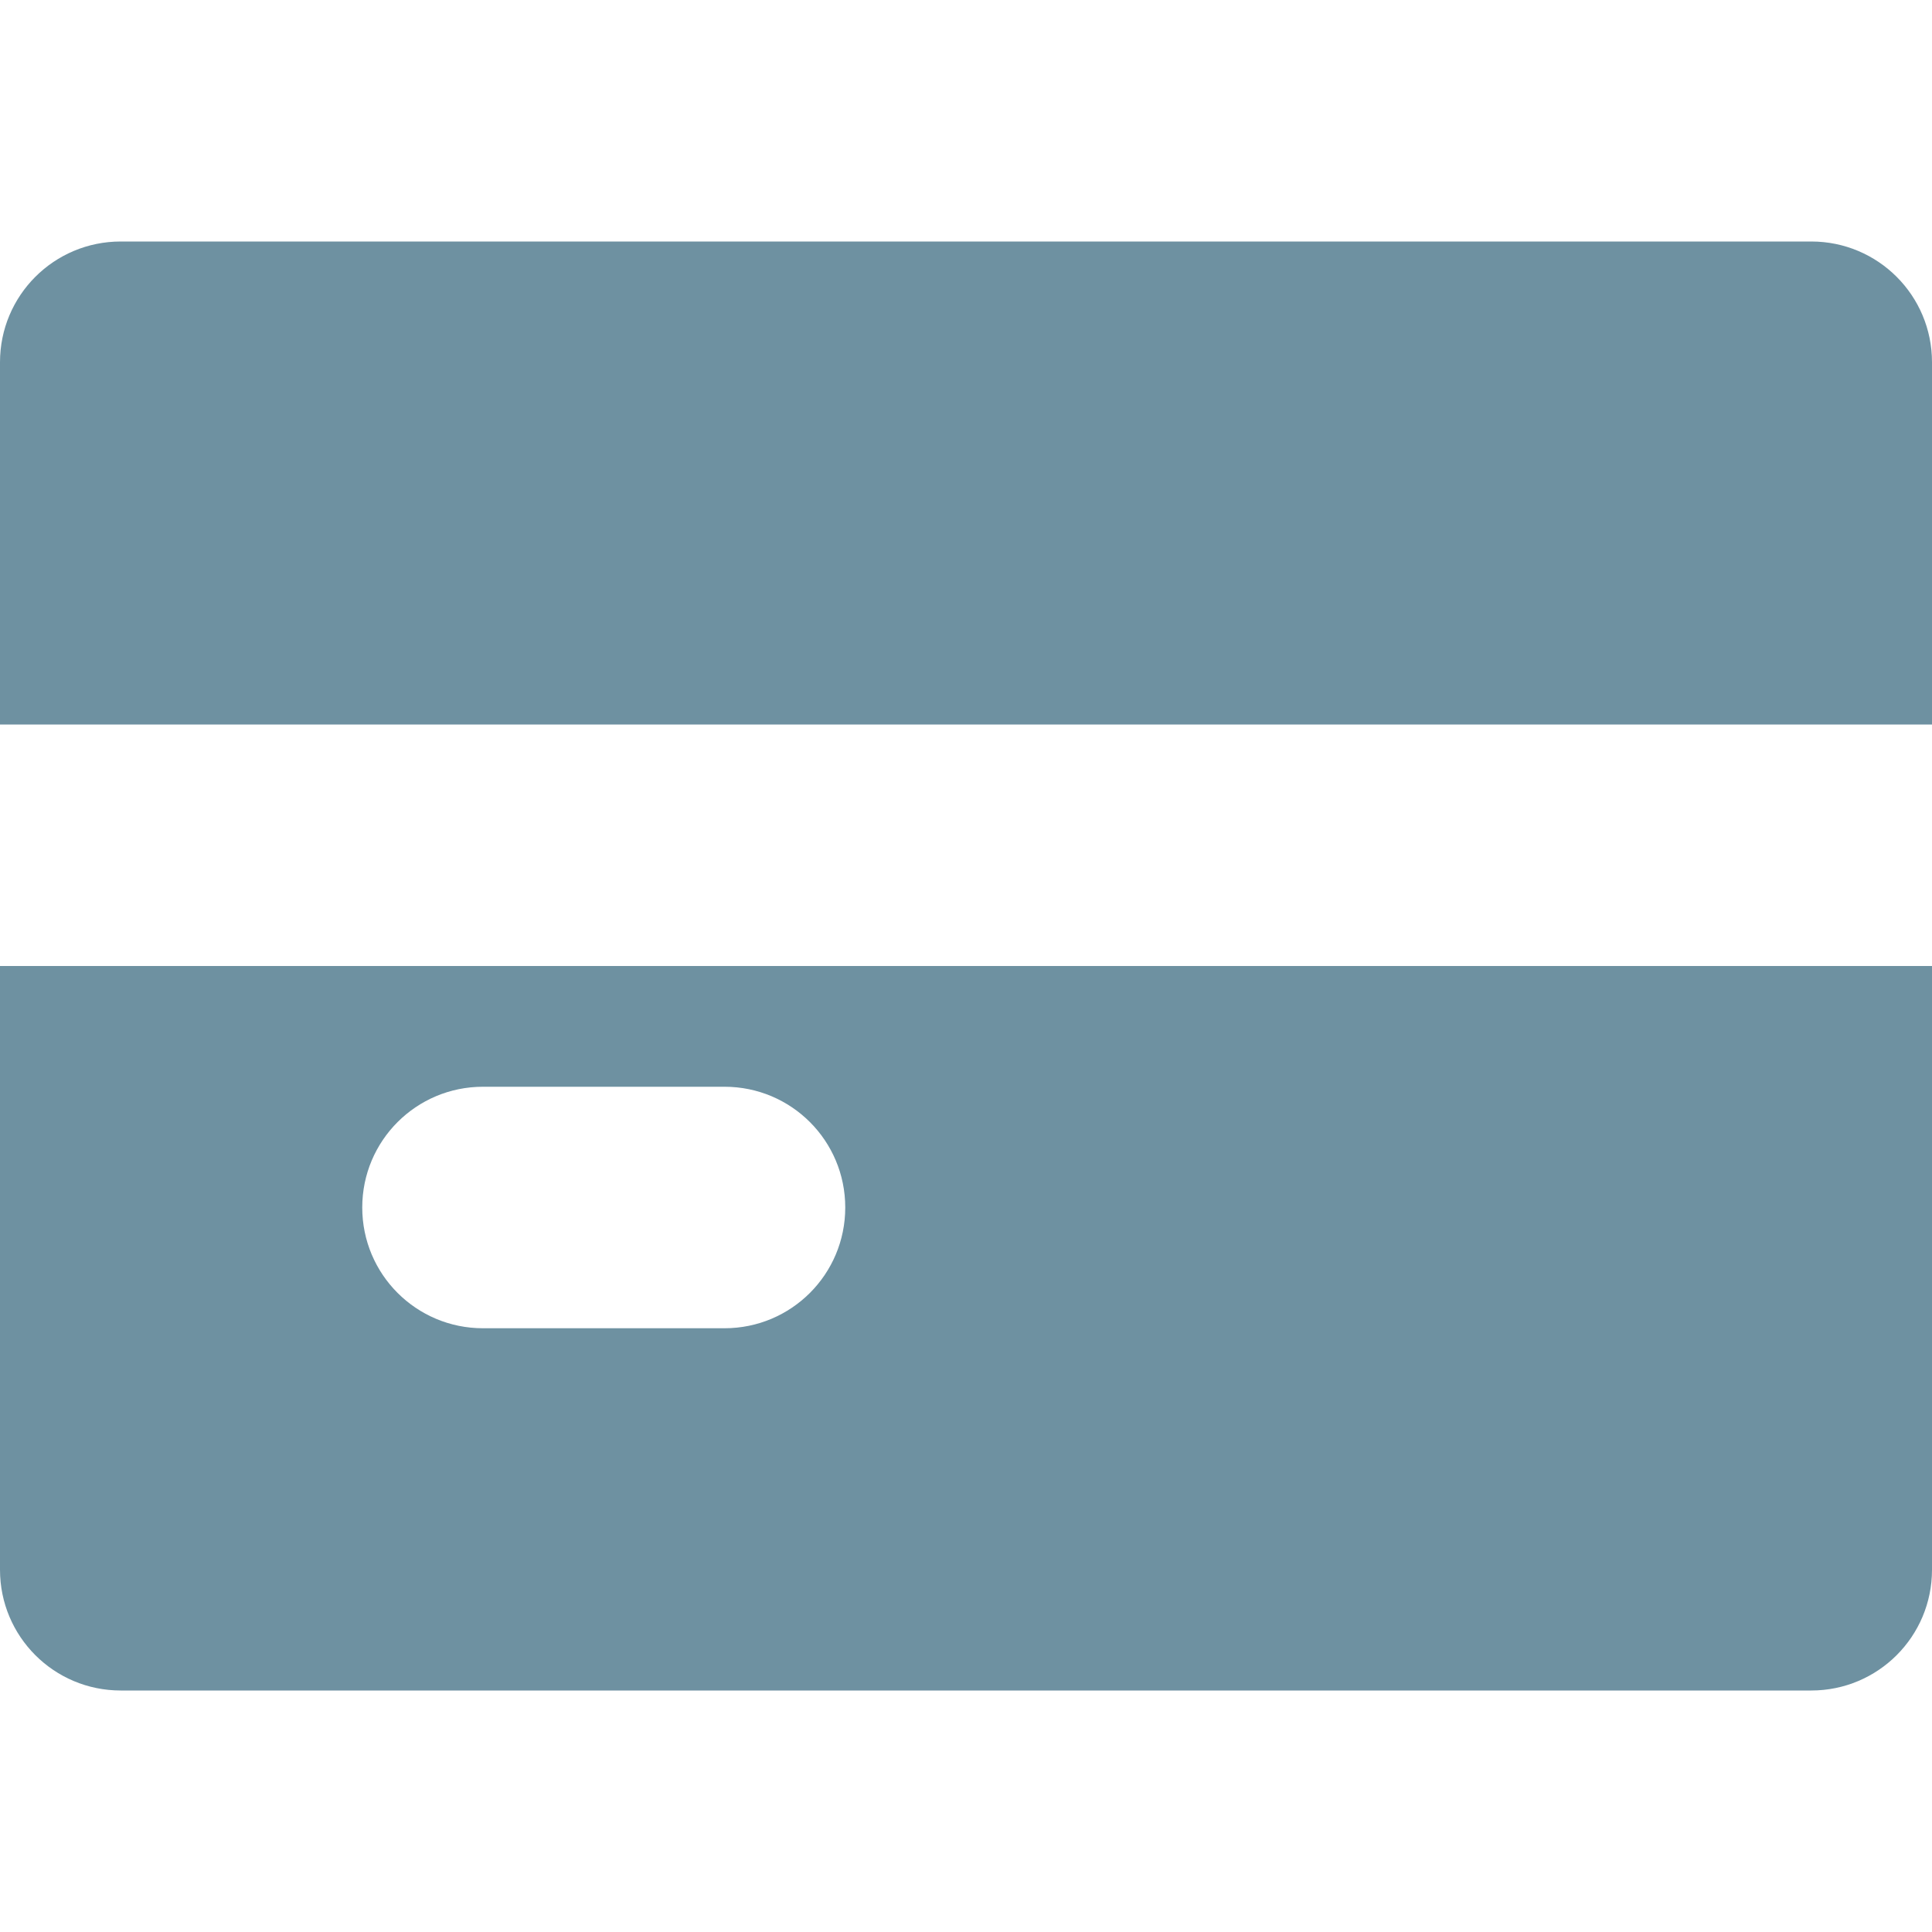
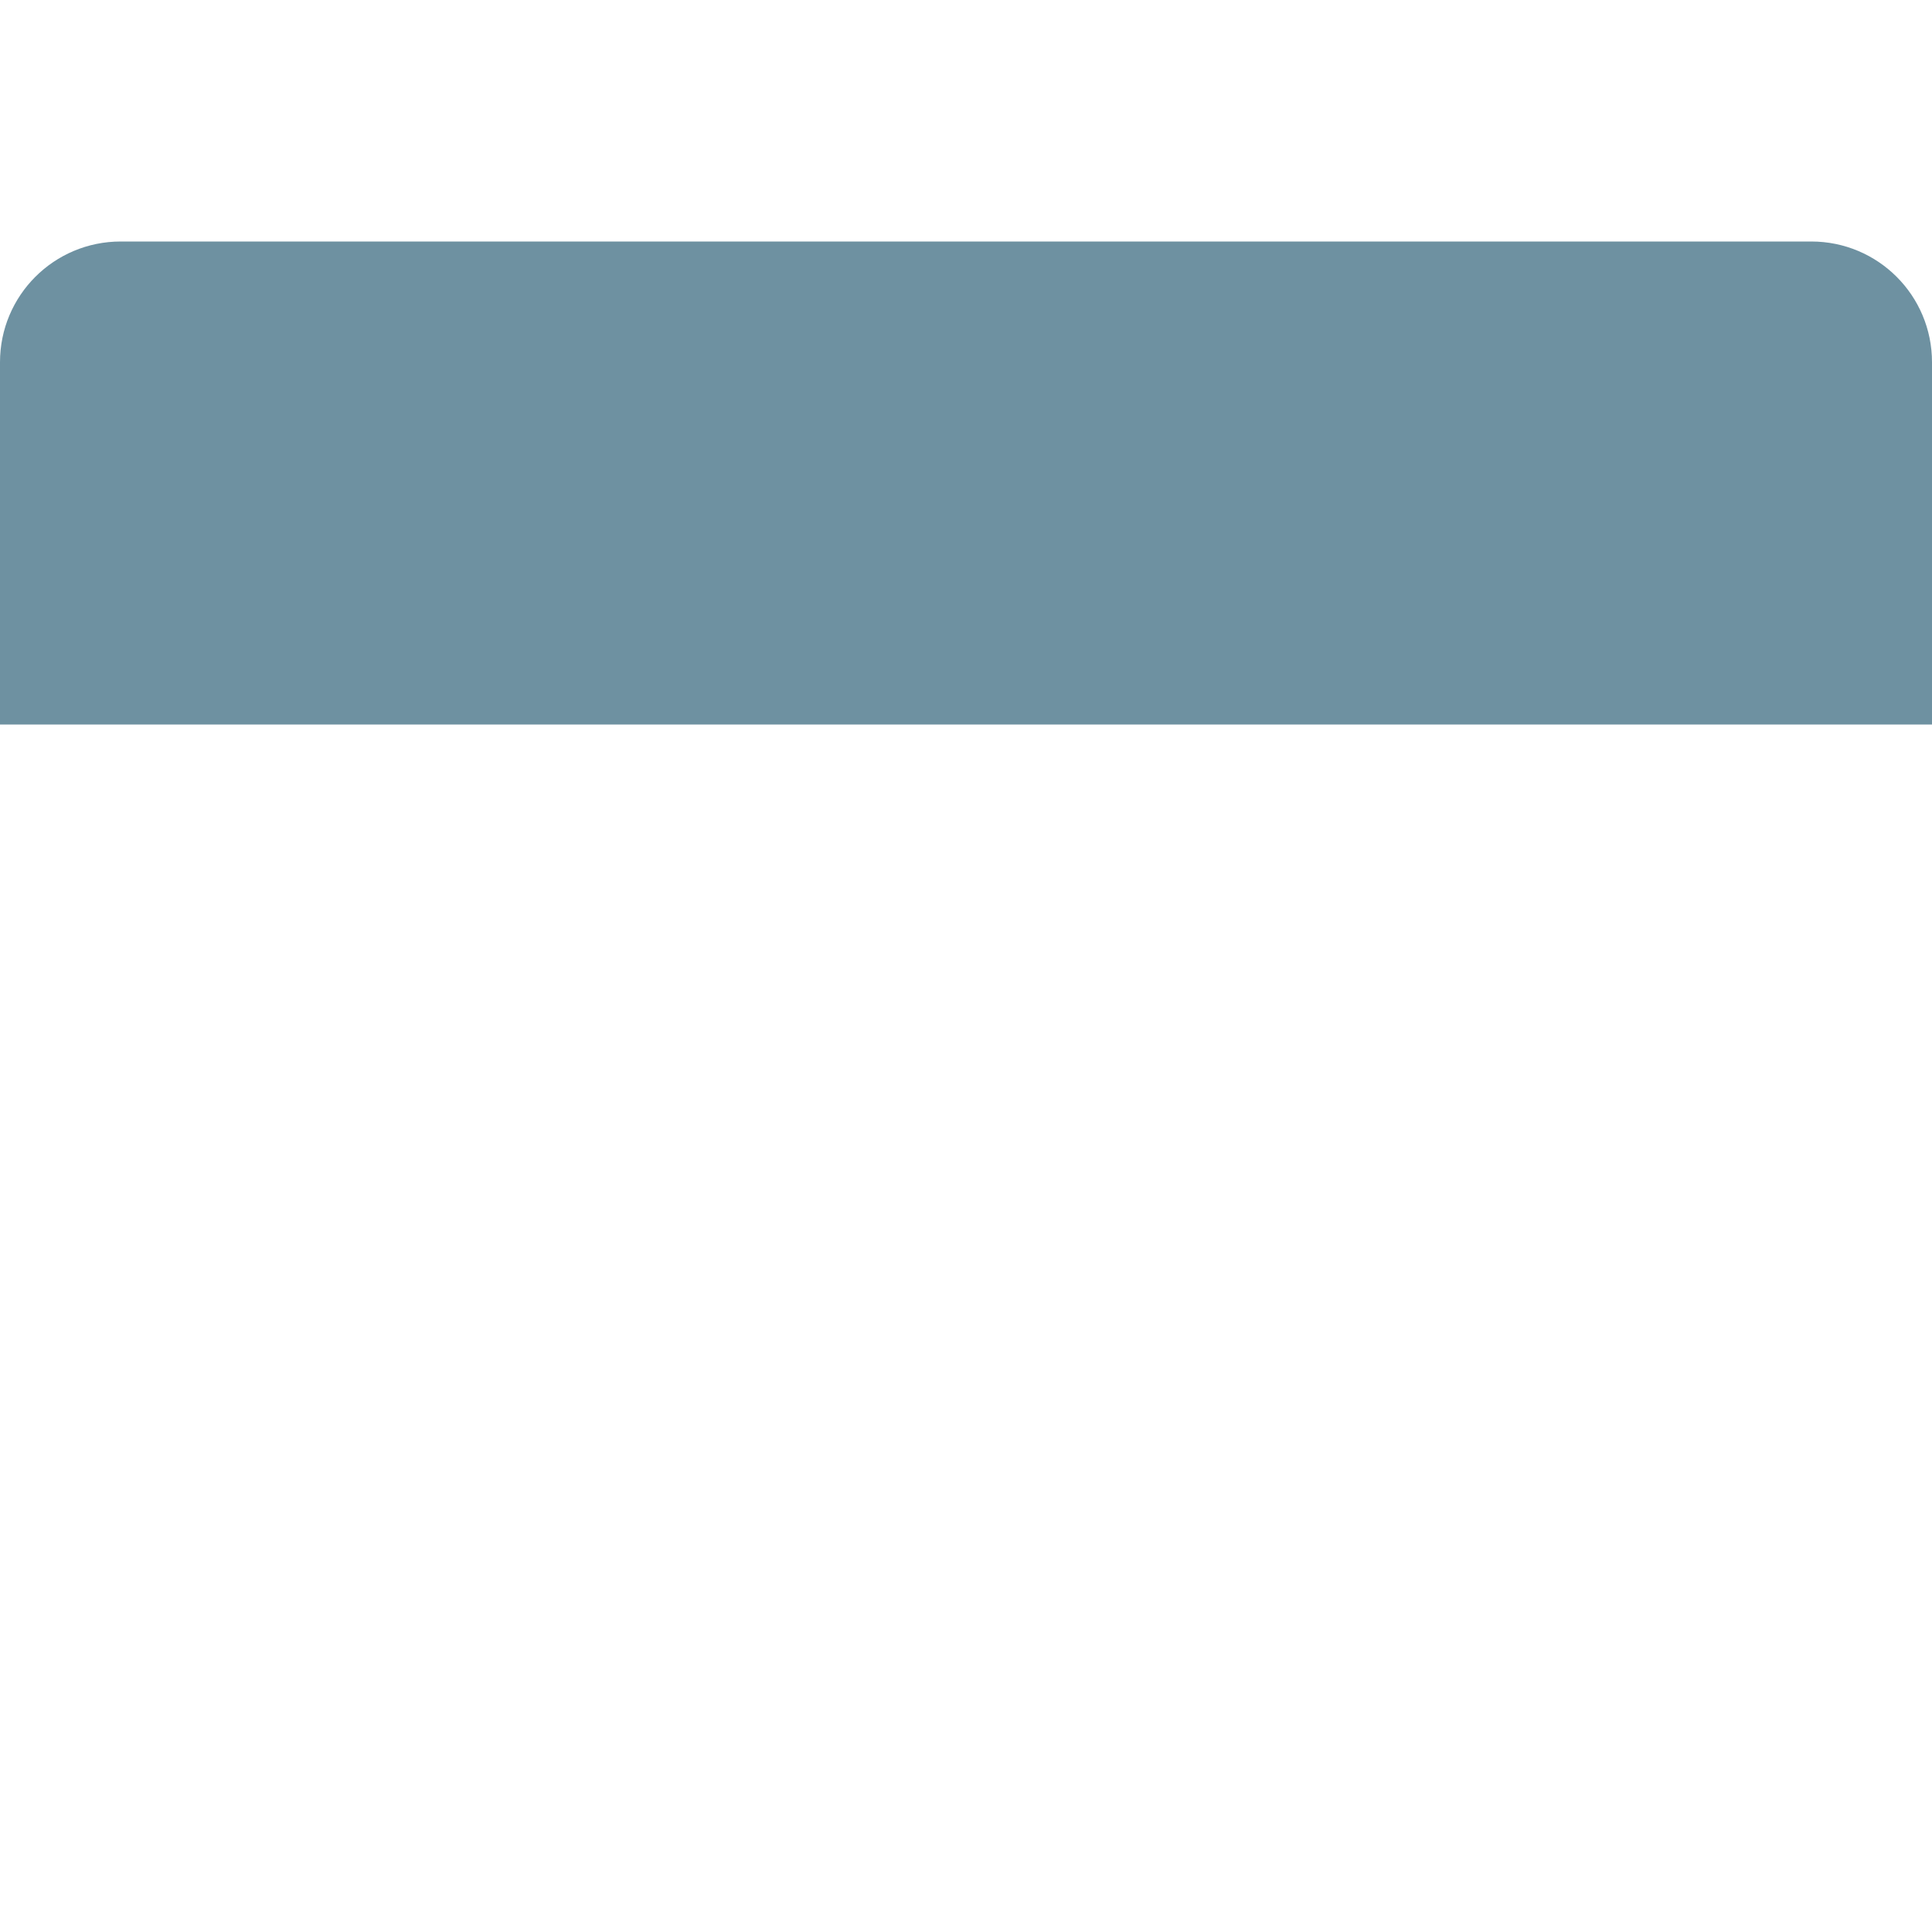
<svg xmlns="http://www.w3.org/2000/svg" width="60px" height="60px" viewBox="0 0 60 60" version="1.1">
  <g id="surface1">
-     <path style=" stroke:none;fill-rule:nonzero;fill:rgb(43.137%,56.863%,63.137%);fill-opacity:1;" d="M 0 30 L 0 48.75 C 0 50.824 1.676 52.5 3.75 52.5 L 56.25 52.5 C 58.324 52.5 60 50.824 60 48.75 L 60 30 Z M 22.5 41.25 L 15 41.25 C 12.926 41.25 11.25 39.574 11.25 37.5 C 11.25 35.426 12.926 33.75 15 33.75 L 22.5 33.75 C 24.574 33.75 26.25 35.426 26.25 37.5 C 26.25 39.574 24.574 41.25 22.5 41.25 Z M 22.5 41.25 " />
    <path style=" stroke:none;fill-rule:nonzero;fill:rgb(43.137%,56.863%,63.137%);fill-opacity:1;" d="M 60 22.5 L 60 11.25 C 60 9.176 58.324 7.5 56.25 7.5 L 3.75 7.5 C 1.676 7.5 0 9.176 0 11.25 L 0 22.5 Z M 60 22.5 " />
  </g>
</svg>